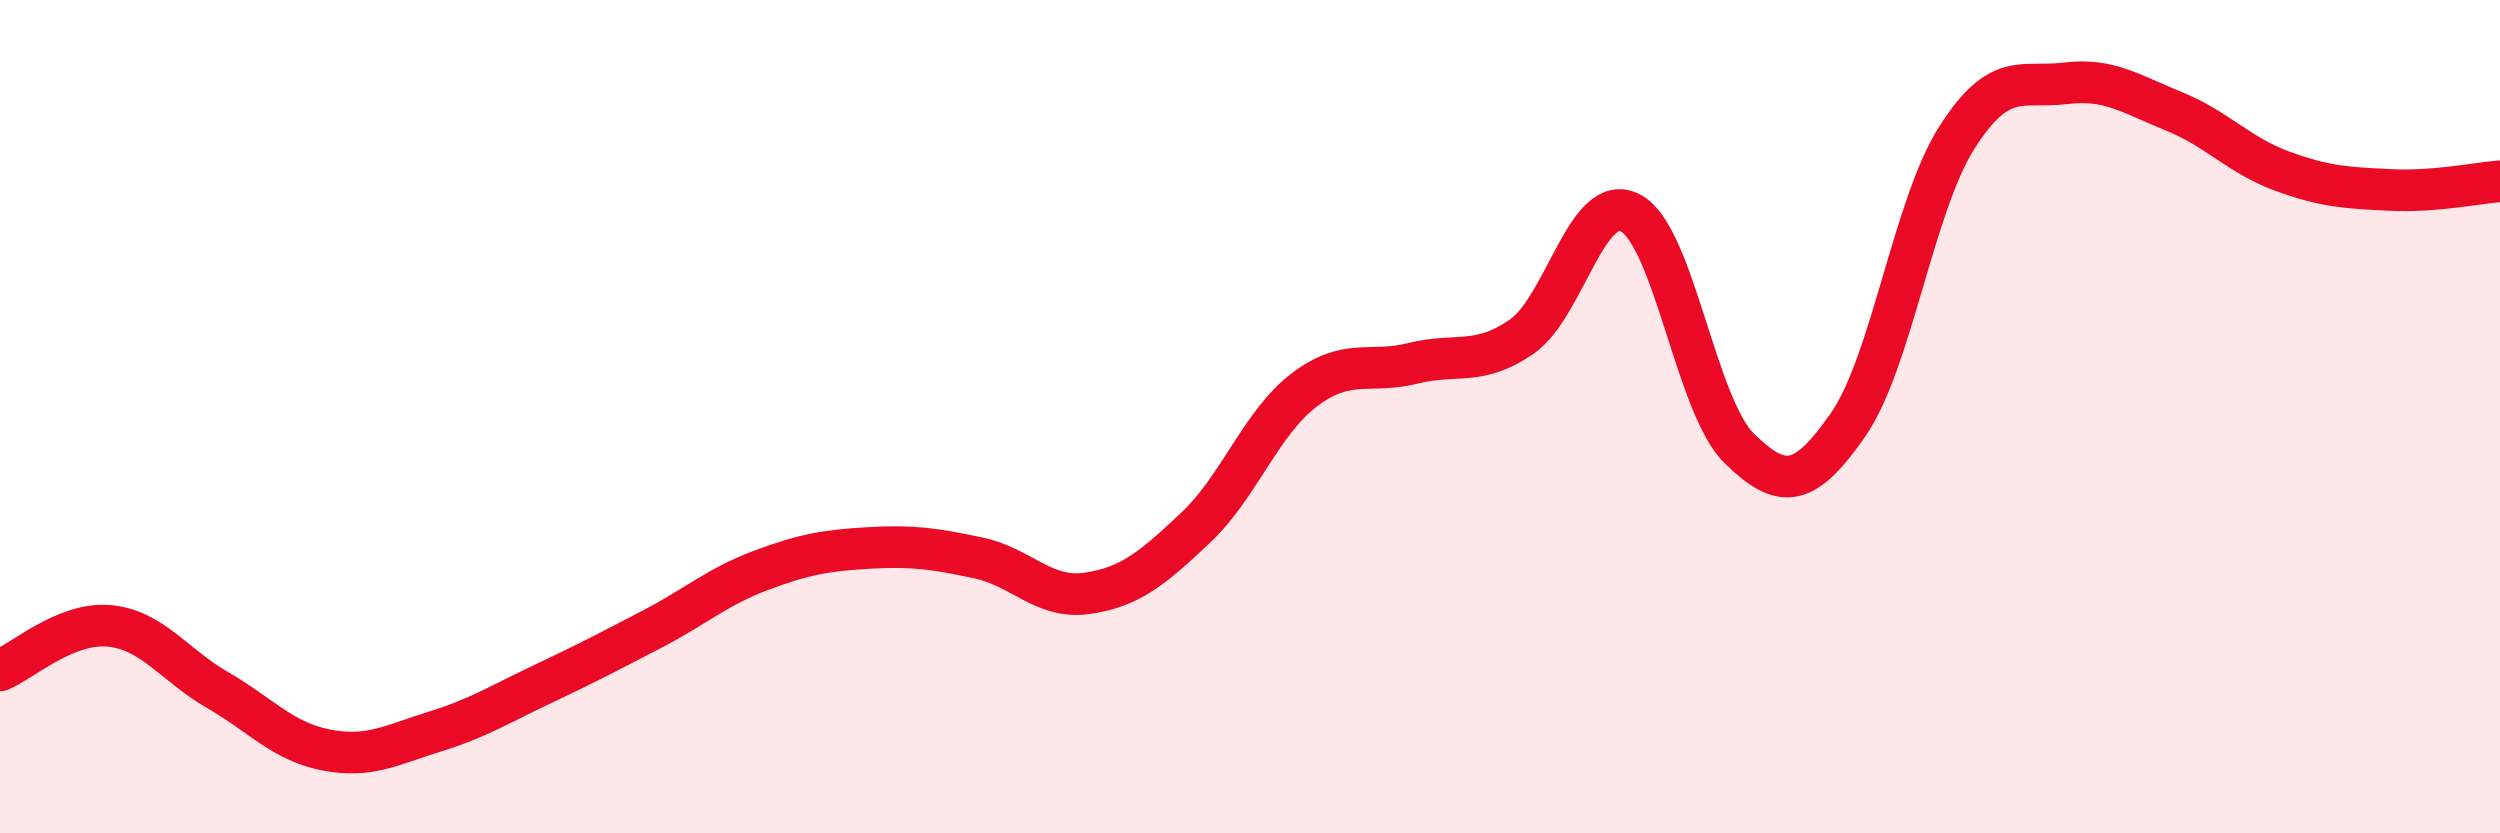
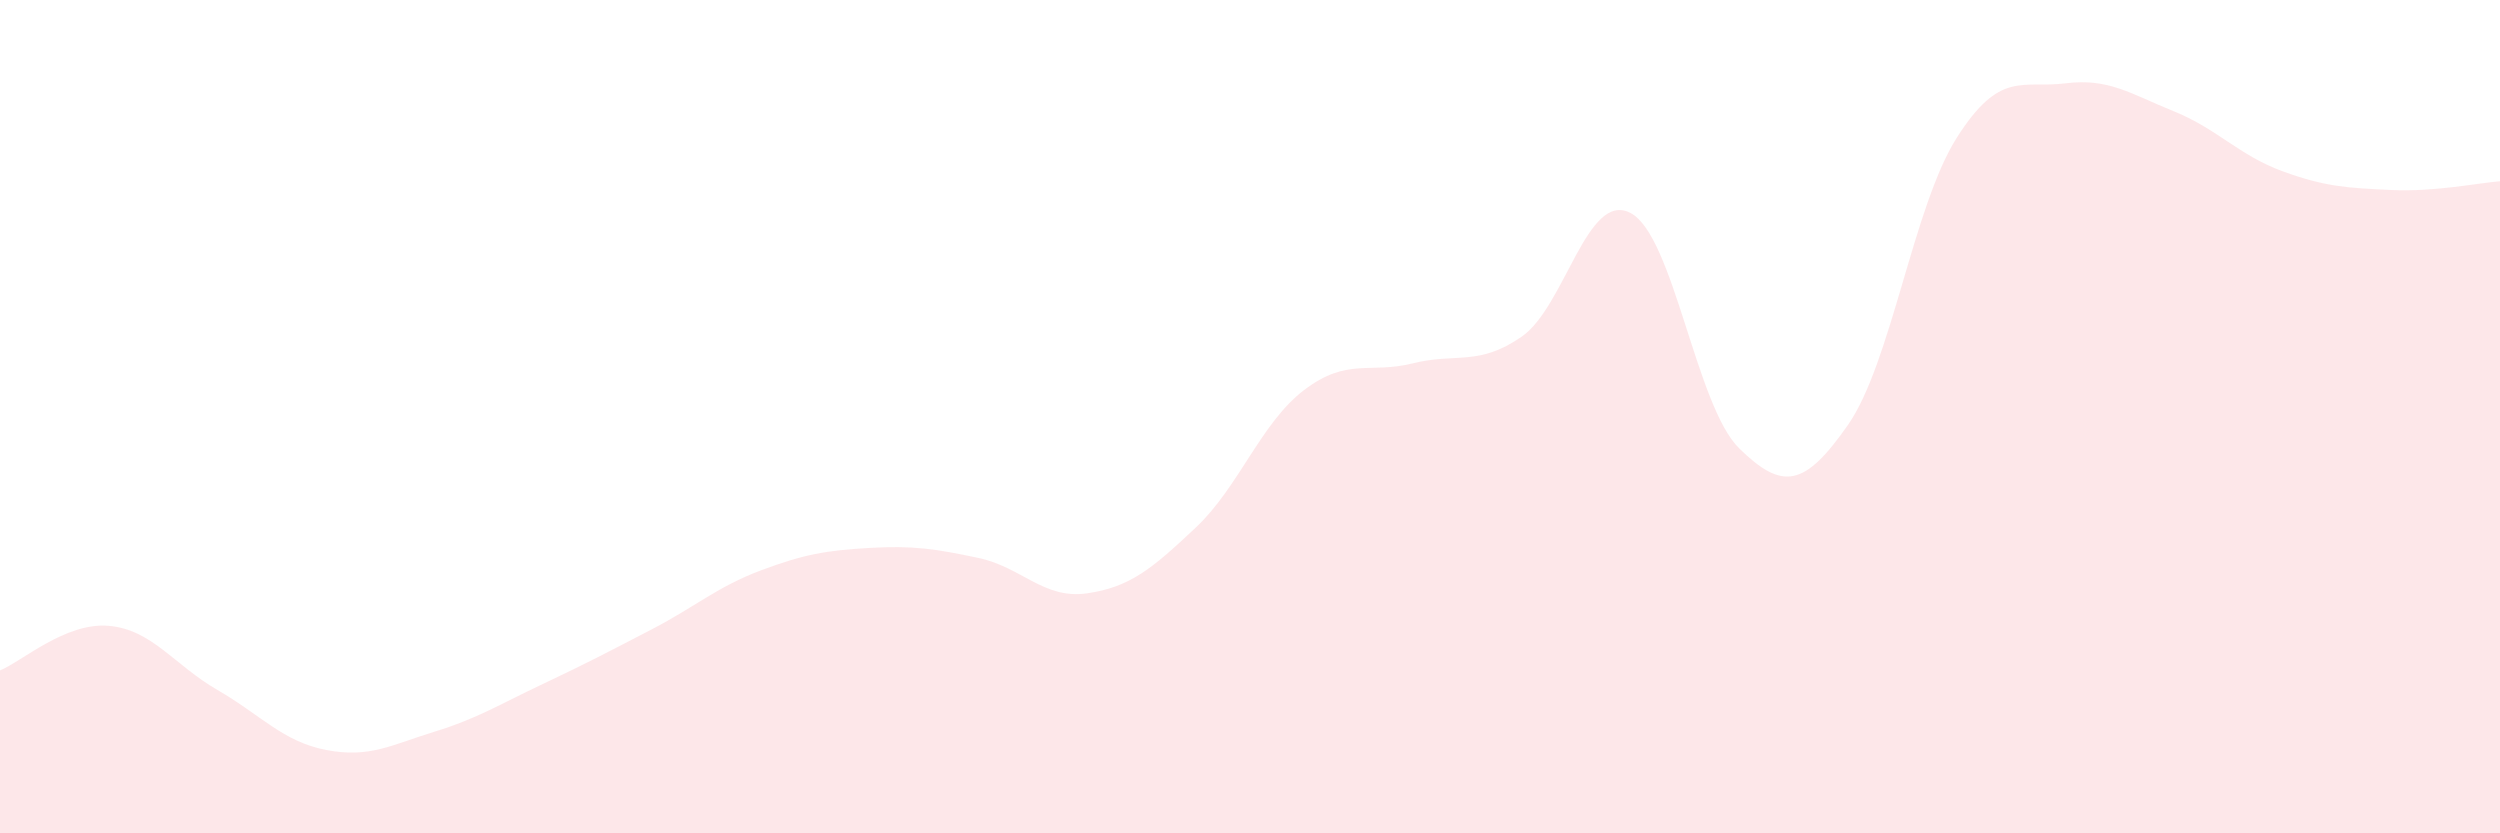
<svg xmlns="http://www.w3.org/2000/svg" width="60" height="20" viewBox="0 0 60 20">
  <path d="M 0,16.09 C 0.52,15.88 1.57,14.93 2.61,15.02 C 3.65,15.11 4.18,15.96 5.22,16.56 C 6.26,17.16 6.79,17.8 7.83,18 C 8.87,18.2 9.39,17.88 10.43,17.56 C 11.47,17.24 12,16.9 13.04,16.41 C 14.08,15.92 14.61,15.64 15.65,15.1 C 16.69,14.56 17.22,14.08 18.26,13.69 C 19.3,13.3 19.83,13.21 20.87,13.15 C 21.91,13.09 22.44,13.17 23.48,13.39 C 24.52,13.61 25.05,14.39 26.09,14.24 C 27.13,14.09 27.66,13.64 28.7,12.66 C 29.74,11.68 30.26,10.15 31.3,9.36 C 32.34,8.57 32.87,8.98 33.91,8.72 C 34.95,8.46 35.48,8.8 36.52,8.08 C 37.56,7.36 38.09,4.57 39.13,5.11 C 40.17,5.65 40.7,9.74 41.74,10.76 C 42.78,11.78 43.31,11.69 44.35,10.2 C 45.39,8.71 45.92,4.95 46.96,3.31 C 48,1.67 48.53,2.13 49.57,2 C 50.61,1.87 51.13,2.25 52.17,2.67 C 53.21,3.09 53.74,3.73 54.78,4.11 C 55.82,4.49 56.35,4.51 57.39,4.56 C 58.43,4.61 59.48,4.39 60,4.35L60 20L0 20Z" fill="#EB0A25" opacity="0.1" stroke-linecap="round" stroke-linejoin="round" />
-   <path d="M 0,16.09 C 0.52,15.88 1.57,14.93 2.61,15.02 C 3.65,15.11 4.18,15.96 5.22,16.56 C 6.26,17.16 6.79,17.8 7.83,18 C 8.87,18.2 9.39,17.88 10.43,17.56 C 11.47,17.24 12,16.9 13.04,16.41 C 14.08,15.92 14.61,15.64 15.65,15.1 C 16.69,14.56 17.22,14.08 18.26,13.69 C 19.3,13.3 19.83,13.21 20.87,13.15 C 21.91,13.09 22.44,13.17 23.48,13.39 C 24.52,13.61 25.05,14.39 26.09,14.24 C 27.13,14.09 27.66,13.64 28.7,12.66 C 29.74,11.68 30.26,10.15 31.3,9.36 C 32.34,8.57 32.87,8.98 33.91,8.72 C 34.95,8.46 35.48,8.8 36.52,8.08 C 37.56,7.36 38.09,4.57 39.13,5.11 C 40.17,5.65 40.7,9.74 41.74,10.76 C 42.78,11.78 43.31,11.69 44.35,10.2 C 45.39,8.71 45.92,4.95 46.96,3.31 C 48,1.67 48.53,2.13 49.57,2 C 50.61,1.87 51.13,2.25 52.17,2.67 C 53.21,3.09 53.74,3.73 54.78,4.11 C 55.82,4.49 56.35,4.51 57.39,4.56 C 58.43,4.61 59.48,4.39 60,4.35" stroke="#EB0A25" stroke-width="1" fill="none" stroke-linecap="round" stroke-linejoin="round" />
</svg>